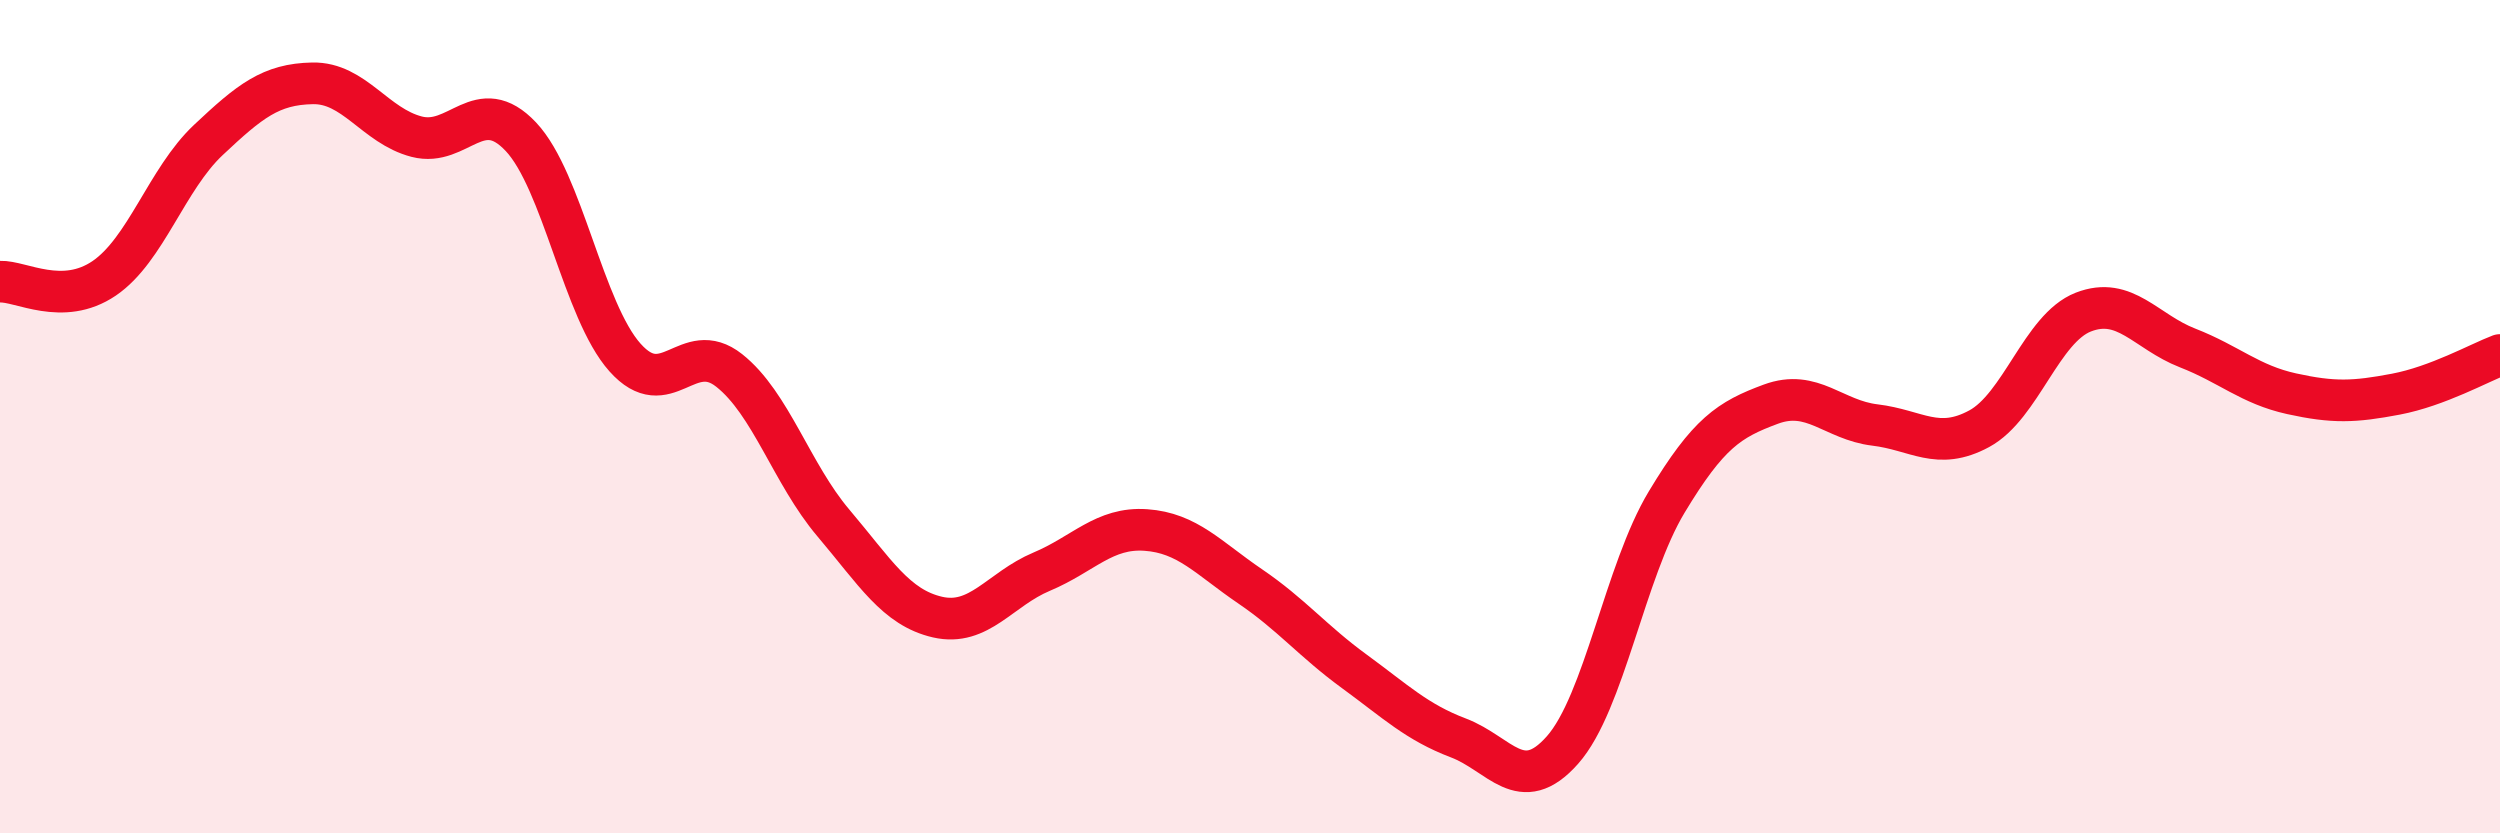
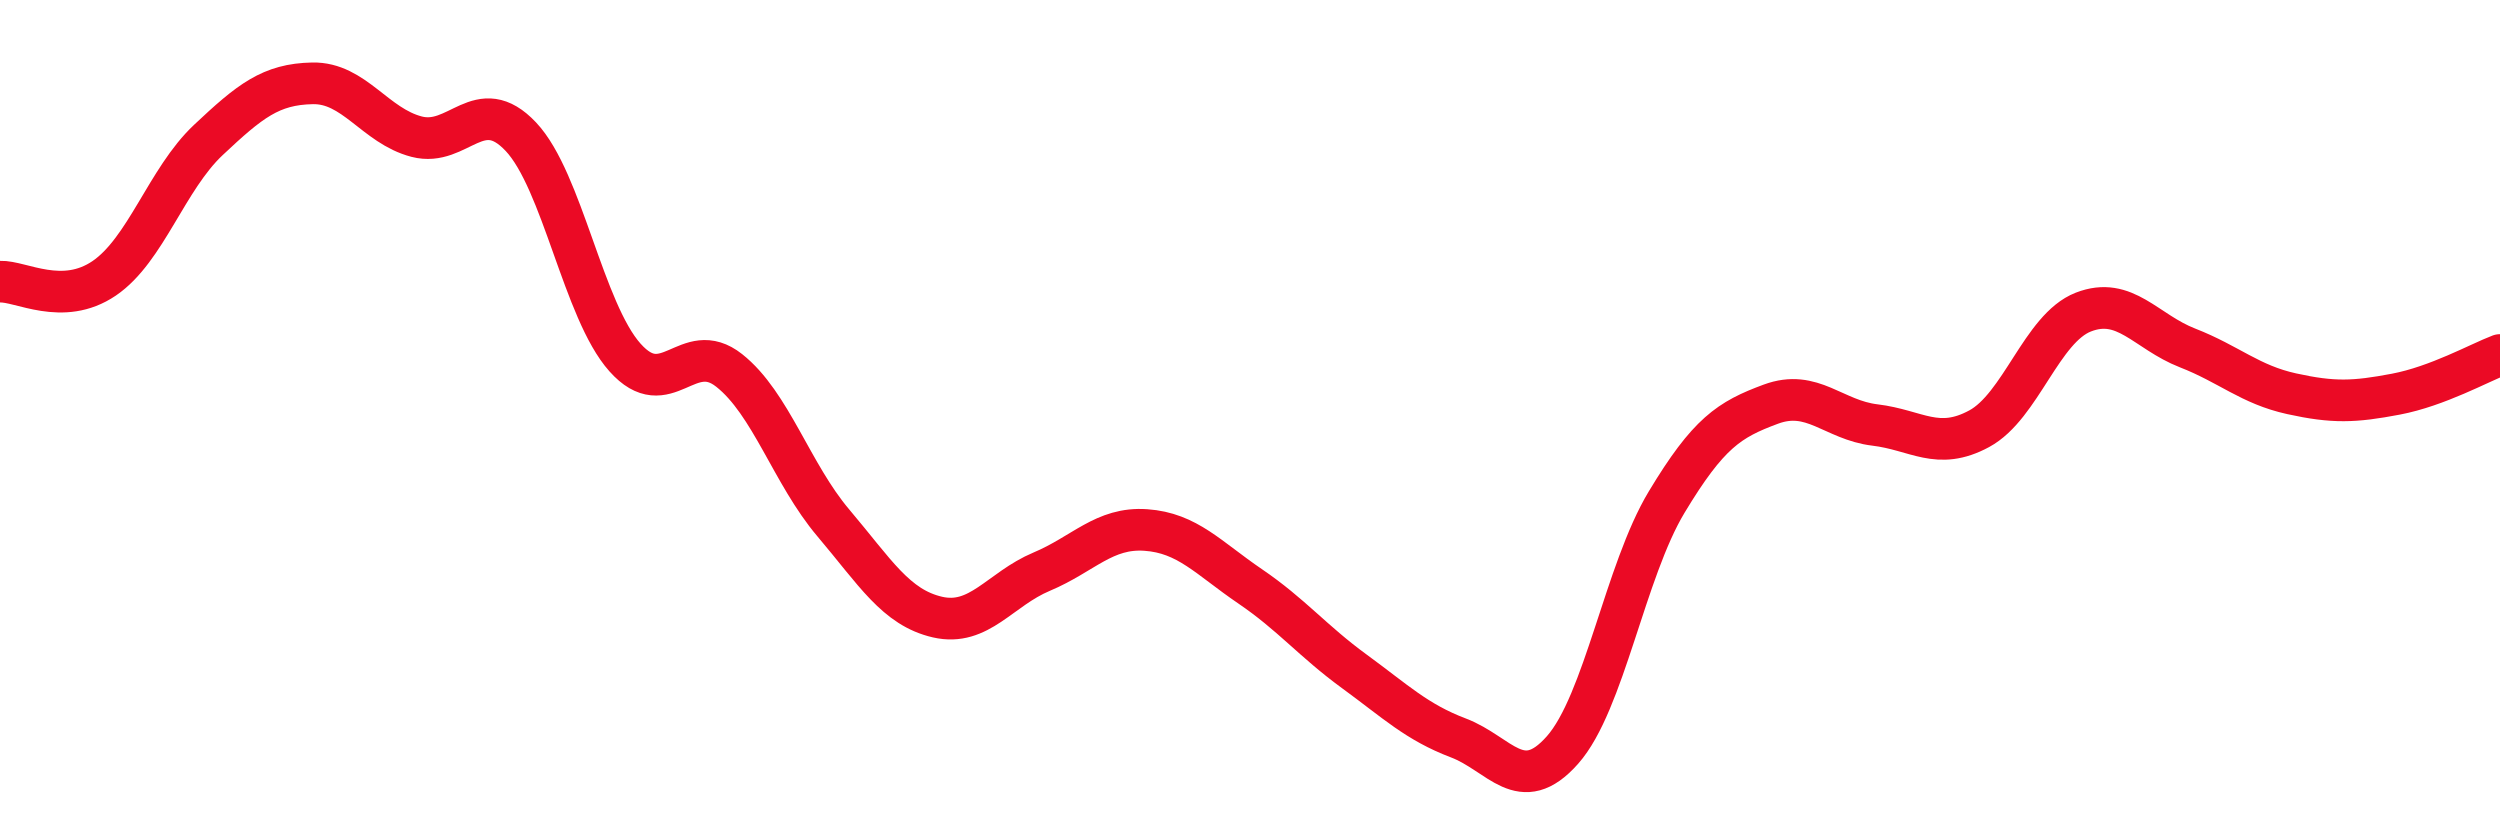
<svg xmlns="http://www.w3.org/2000/svg" width="60" height="20" viewBox="0 0 60 20">
-   <path d="M 0,6.76 C 0.5,6.74 1.5,7.36 2.5,6.68 C 3.5,6 4,4.3 5,3.36 C 6,2.42 6.5,2.02 7.5,2 C 8.5,1.98 9,3.02 10,3.28 C 11,3.54 11.5,2.22 12.5,3.28 C 13.5,4.34 14,7.46 15,8.58 C 16,9.7 16.5,8.1 17.5,8.89 C 18.5,9.68 19,11.37 20,12.55 C 21,13.73 21.5,14.58 22.5,14.81 C 23.5,15.04 24,14.14 25,13.72 C 26,13.3 26.5,12.65 27.5,12.72 C 28.5,12.79 29,13.39 30,14.07 C 31,14.75 31.5,15.38 32.5,16.11 C 33.5,16.84 34,17.33 35,17.71 C 36,18.09 36.5,19.13 37.5,18 C 38.5,16.87 39,13.71 40,12.05 C 41,10.39 41.5,10.07 42.5,9.7 C 43.5,9.33 44,10.08 45,10.2 C 46,10.32 46.5,10.83 47.5,10.29 C 48.5,9.75 49,7.88 50,7.49 C 51,7.1 51.5,7.96 52.5,8.35 C 53.5,8.74 54,9.23 55,9.45 C 56,9.67 56.5,9.65 57.5,9.46 C 58.5,9.27 59.5,8.71 60,8.52L60 20L0 20Z" fill="#EB0A25" opacity="0.1" stroke-linecap="round" stroke-linejoin="round" />
  <path d="M 0,6.76 C 0.5,6.74 1.5,7.36 2.5,6.68 C 3.5,6 4,4.3 5,3.36 C 6,2.42 6.5,2.02 7.5,2 C 8.5,1.98 9,3.02 10,3.28 C 11,3.54 11.5,2.22 12.5,3.28 C 13.5,4.34 14,7.46 15,8.58 C 16,9.7 16.5,8.1 17.5,8.89 C 18.5,9.68 19,11.37 20,12.55 C 21,13.73 21.5,14.58 22.5,14.81 C 23.5,15.04 24,14.14 25,13.72 C 26,13.3 26.5,12.65 27.5,12.72 C 28.5,12.79 29,13.39 30,14.07 C 31,14.75 31.5,15.38 32.5,16.11 C 33.5,16.84 34,17.33 35,17.71 C 36,18.09 36.5,19.13 37.5,18 C 38.5,16.87 39,13.71 40,12.05 C 41,10.39 41.5,10.07 42.5,9.7 C 43.5,9.33 44,10.08 45,10.2 C 46,10.32 46.5,10.83 47.5,10.29 C 48.5,9.75 49,7.88 50,7.49 C 51,7.1 51.5,7.96 52.5,8.35 C 53.5,8.74 54,9.23 55,9.45 C 56,9.67 56.5,9.65 57.5,9.46 C 58.5,9.27 59.5,8.71 60,8.52" stroke="#EB0A25" stroke-width="1" fill="none" stroke-linecap="round" stroke-linejoin="round" />
</svg>